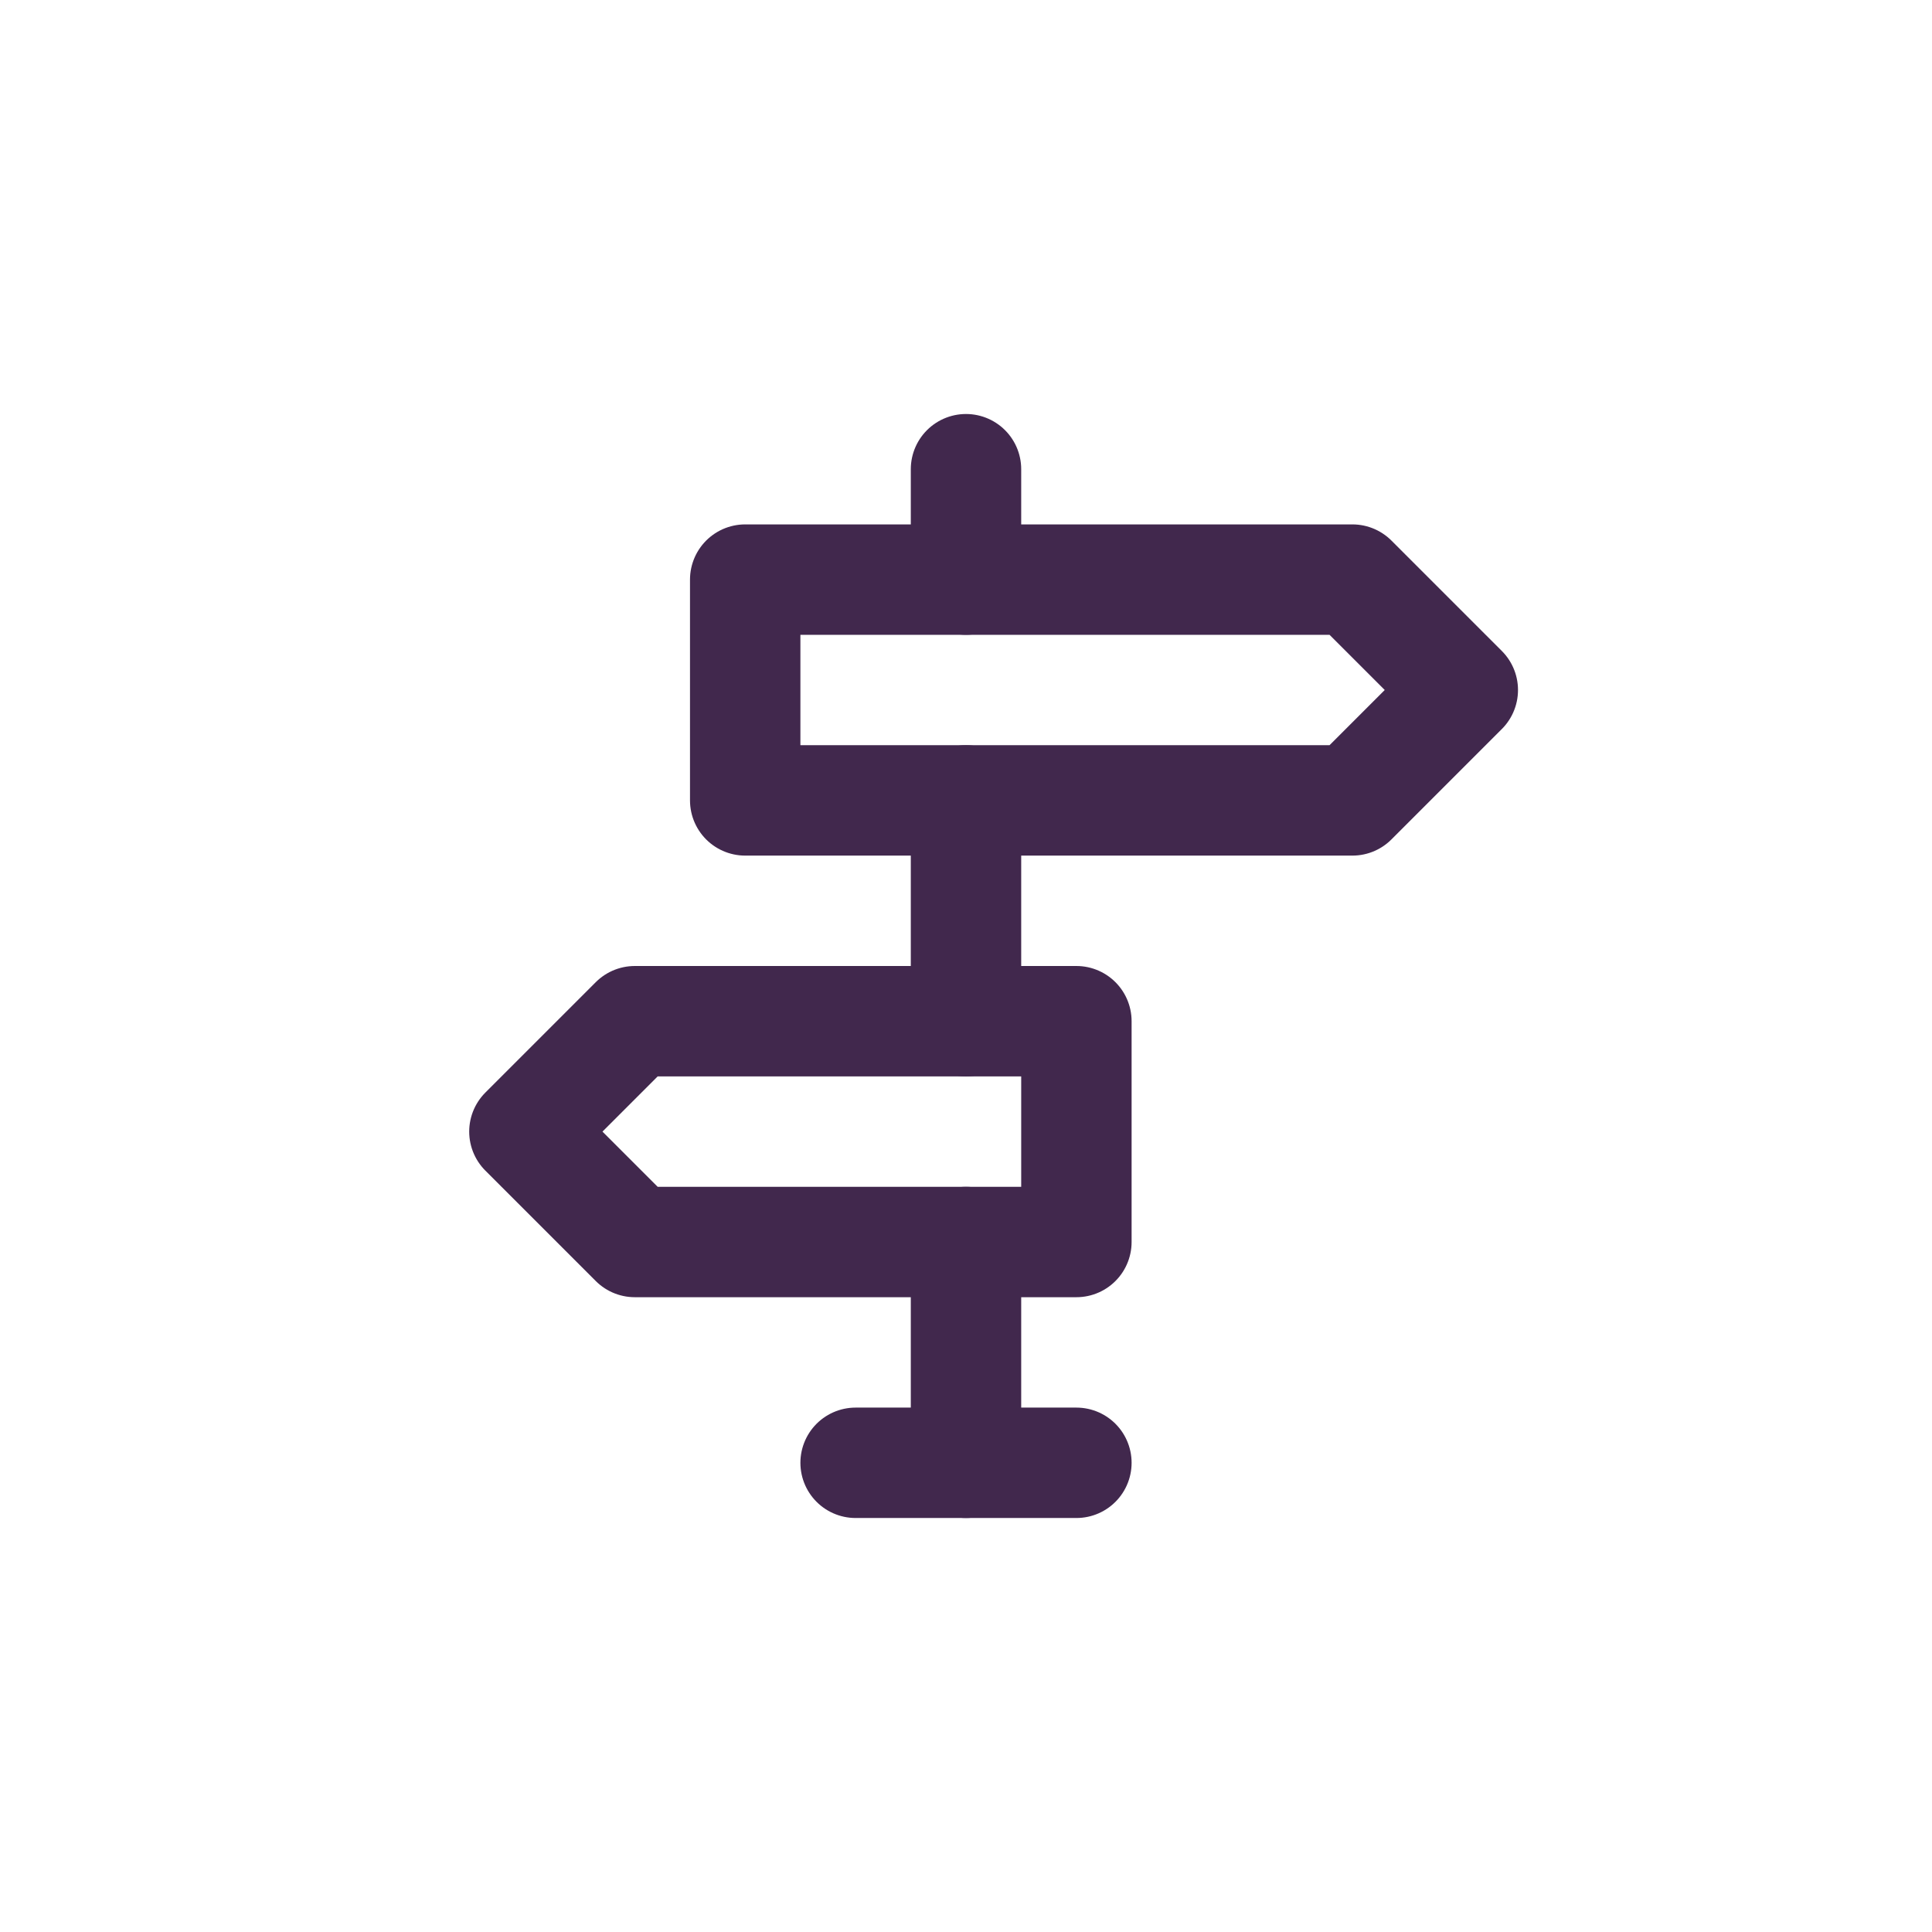
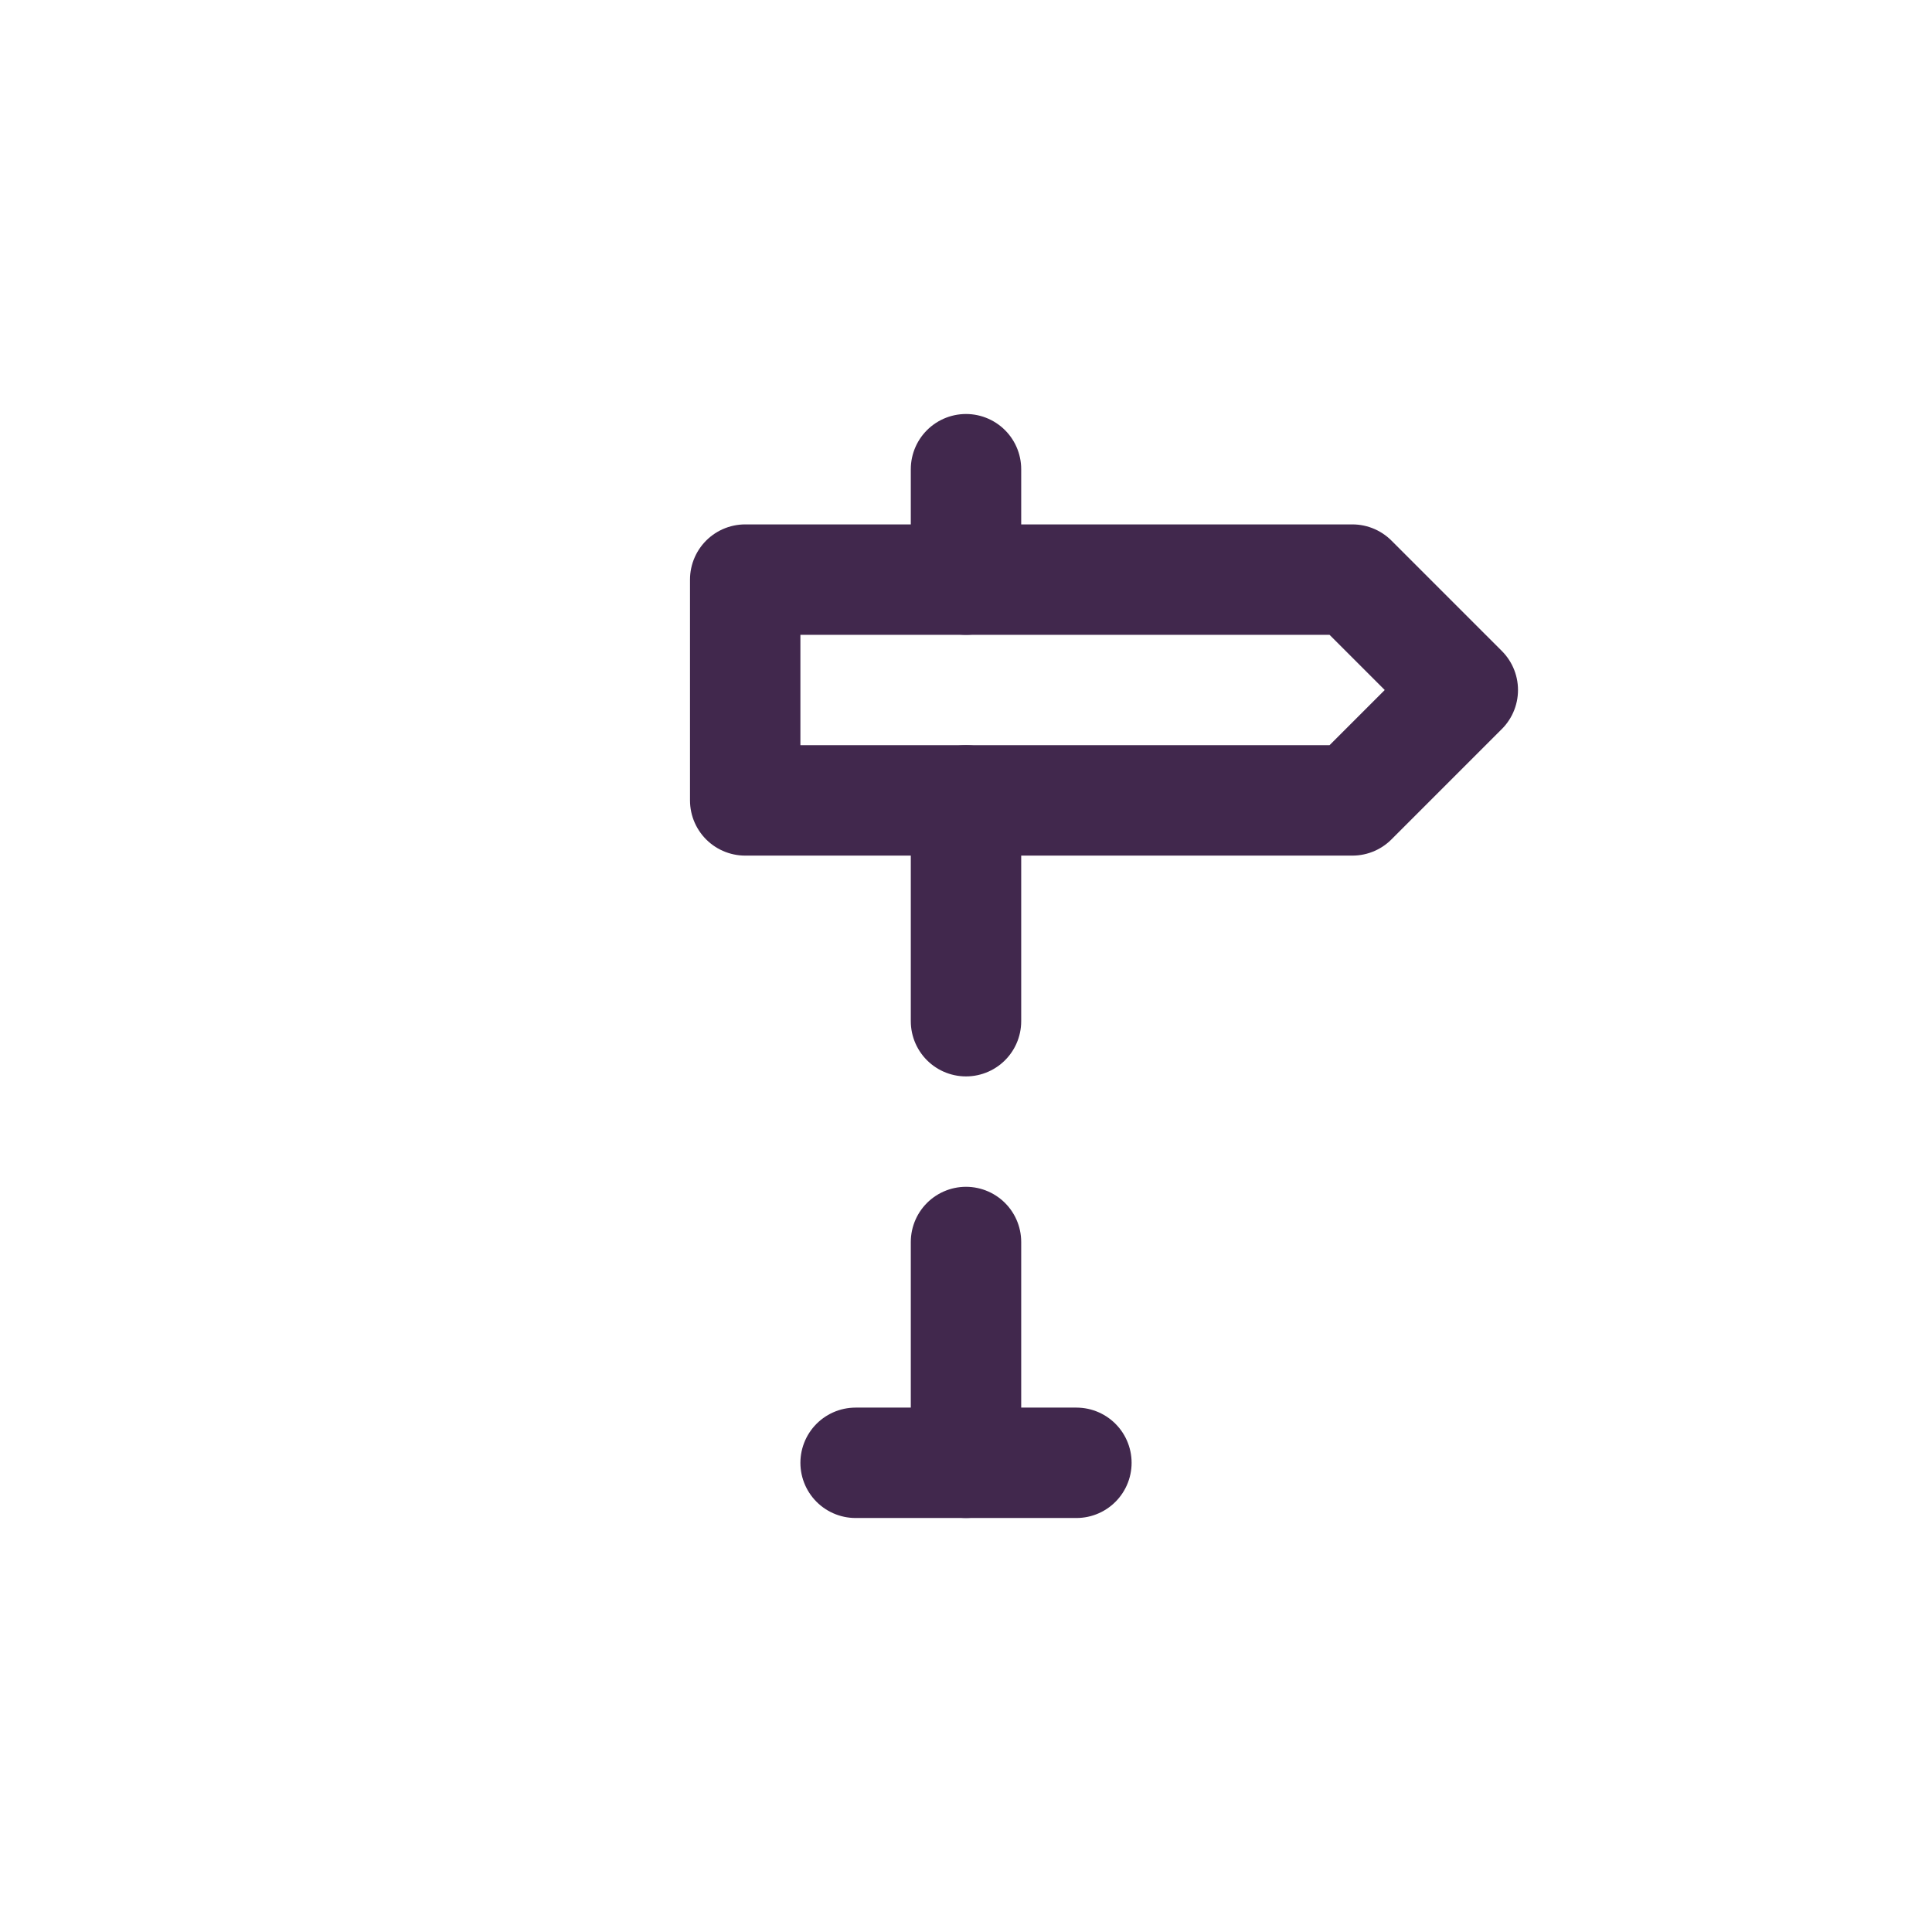
<svg xmlns="http://www.w3.org/2000/svg" viewBox="0 0 35 35">
  <defs>
    <style>
      .cls-1, .cls-2 {
        fill: none;
      }

      .cls-1, .cls-3 {
        stroke-width: 0px;
      }

      .cls-2 {
        stroke: #41284d;
        stroke-linecap: round;
        stroke-linejoin: round;
        stroke-width: 2px;
      }

      .cls-4 {
        opacity: 0;
      }

      .cls-3 {
        fill: #f2f2f2;
      }
    </style>
  </defs>
  <g id="Layer_2" data-name="Layer 2" class="cls-4">
    <rect class="cls-3" width="35" height="35" rx="7" ry="7" />
  </g>
  <g id="Layer_1" data-name="Layer 1">
    <g>
-       <path class="cls-1" d="m5.5,5.5h24v24H5.5V5.5Z" />
      <path class="cls-2" d="m17.5,26.5v-4" />
      <path class="cls-2" d="m17.5,18.5v-4" />
      <path class="cls-2" d="m17.5,10.5v-2" />
      <path class="cls-2" d="m15.5,26.5h4" />
      <path class="cls-2" d="m13.5,10.5v4h11l2-2-2-2h-11Z" />
-       <path class="cls-2" d="m19.5,18.5v4h-8l-2-2,2-2h8Z" />
    </g>
  </g>
</svg>